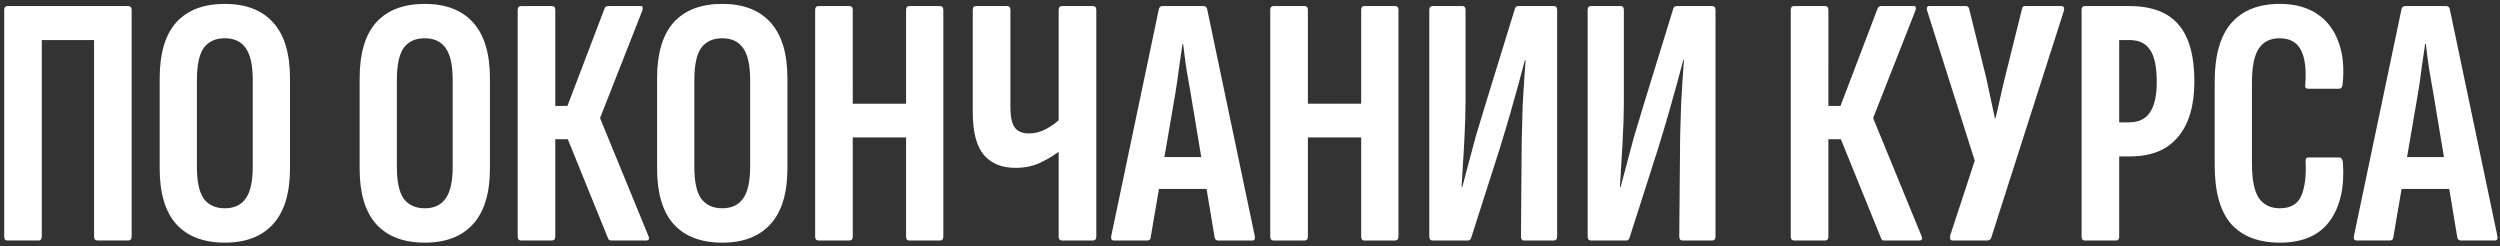
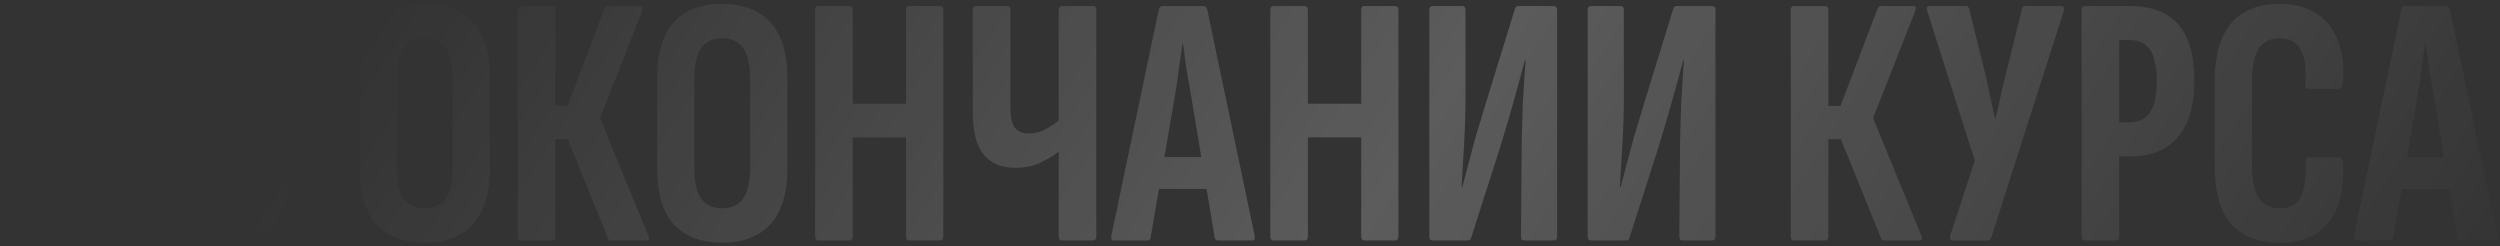
<svg xmlns="http://www.w3.org/2000/svg" width="447" height="44" viewBox="0 0 447 44" fill="none">
  <rect x="0" y="0" width="447" height="44" fill="#333333" stroke="none" />
-   <path d="M1.328 43C0.944 43 0.752 42.765 0.752 42.296V1.784C0.752 1.315 0.965 1.08 1.392 1.08H22.896C23.323 1.08 23.536 1.315 23.536 1.784V42.296C23.536 42.765 23.323 43 22.896 43H17.456C17.029 43 16.816 42.765 16.816 42.296V7.16H7.472V42.232C7.472 42.744 7.28 43 6.896 43H1.328ZM40.2 43.384C36.403 43.384 33.502 42.275 31.497 40.056C29.534 37.837 28.552 34.531 28.552 30.136V14.008C28.552 9.571 29.534 6.243 31.497 4.024C33.502 1.805 36.403 0.696 40.2 0.696C43.955 0.696 46.835 1.805 48.84 4.024C50.846 6.243 51.849 9.571 51.849 14.008V30.136C51.849 34.531 50.846 37.837 48.84 40.056C46.835 42.275 43.955 43.384 40.2 43.384ZM40.2 37.24C41.864 37.24 43.102 36.664 43.913 35.512C44.766 34.36 45.193 32.461 45.193 29.816V14.328C45.193 11.64 44.766 9.72 43.913 8.568C43.102 7.416 41.864 6.84 40.2 6.84C38.536 6.84 37.278 7.416 36.425 8.568C35.614 9.72 35.209 11.64 35.209 14.328V29.816C35.209 32.461 35.614 34.36 36.425 35.512C37.278 36.664 38.536 37.24 40.2 37.24ZM75.951 43.384C72.153 43.384 69.252 42.275 67.246 40.056C65.284 37.837 64.302 34.531 64.302 30.136V14.008C64.302 9.571 65.284 6.243 67.246 4.024C69.252 1.805 72.153 0.696 75.951 0.696C79.705 0.696 82.585 1.805 84.591 4.024C86.596 6.243 87.599 9.571 87.599 14.008V30.136C87.599 34.531 86.596 37.837 84.591 40.056C82.585 42.275 79.705 43.384 75.951 43.384ZM75.951 37.24C77.615 37.24 78.852 36.664 79.662 35.512C80.516 34.36 80.942 32.461 80.942 29.816V14.328C80.942 11.64 80.516 9.72 79.662 8.568C78.852 7.416 77.615 6.84 75.951 6.84C74.287 6.84 73.028 7.416 72.174 8.568C71.364 9.72 70.959 11.64 70.959 14.328V29.816C70.959 32.461 71.364 34.36 72.174 35.512C73.028 36.664 74.287 37.24 75.951 37.24ZM93.204 43C92.778 43 92.564 42.765 92.564 42.296V1.784C92.564 1.315 92.778 1.08 93.204 1.08H98.644C99.071 1.08 99.284 1.315 99.284 1.784V18.936H101.461L108.117 1.464C108.202 1.293 108.309 1.187 108.437 1.144C108.565 1.101 108.693 1.08 108.821 1.08H114.517C114.773 1.08 114.901 1.165 114.901 1.336C114.943 1.507 114.922 1.699 114.837 1.912L107.285 21.112L115.925 42.168C116.181 42.723 116.031 43 115.477 43H109.397C109.226 43 109.077 42.979 108.949 42.936C108.863 42.893 108.778 42.765 108.693 42.552L101.525 24.888H99.284V42.296C99.284 42.765 99.071 43 98.644 43H93.204ZM129.138 43.384C125.341 43.384 122.439 42.275 120.434 40.056C118.471 37.837 117.49 34.531 117.49 30.136V14.008C117.49 9.571 118.471 6.243 120.434 4.024C122.439 1.805 125.341 0.696 129.138 0.696C132.893 0.696 135.773 1.805 137.778 4.024C139.783 6.243 140.786 9.571 140.786 14.008V30.136C140.786 34.531 139.783 37.837 137.778 40.056C135.773 42.275 132.893 43.384 129.138 43.384ZM129.138 37.24C130.802 37.24 132.039 36.664 132.85 35.512C133.703 34.36 134.13 32.461 134.13 29.816V14.328C134.13 11.64 133.703 9.72 132.85 8.568C132.039 7.416 130.802 6.84 129.138 6.84C127.474 6.84 126.215 7.416 125.362 8.568C124.551 9.72 124.146 11.64 124.146 14.328V29.816C124.146 32.461 124.551 34.36 125.362 35.512C126.215 36.664 127.474 37.24 129.138 37.24ZM146.392 43C145.965 43 145.752 42.765 145.752 42.296V1.784C145.752 1.315 145.965 1.08 146.392 1.08H151.832C152.259 1.08 152.472 1.315 152.472 1.784V18.552H162.008V1.784C162.008 1.315 162.2 1.08 162.584 1.08H168.024C168.451 1.08 168.664 1.315 168.664 1.784V42.296C168.664 42.765 168.451 43 168.024 43H162.584C162.2 43 162.008 42.765 162.008 42.296V24.568H152.472V42.296C152.472 42.765 152.259 43 151.832 43H146.392ZM181.55 30.008C179.118 30.008 177.24 29.24 175.918 27.704C174.595 26.125 173.934 23.587 173.934 20.088V1.784C173.934 1.315 174.147 1.08 174.574 1.08H180.014C180.44 1.08 180.654 1.315 180.654 1.784V19.192C180.654 20.856 180.91 22.051 181.422 22.776C181.934 23.501 182.787 23.864 183.982 23.864C185.048 23.864 186.094 23.587 187.118 23.032C188.142 22.477 189.08 21.773 189.934 20.92V26.616C188.867 27.512 187.63 28.301 186.222 28.984C184.856 29.667 183.299 30.008 181.55 30.008ZM189.934 43C189.507 43 189.294 42.765 189.294 42.296V1.784C189.294 1.315 189.507 1.08 189.934 1.08H195.374C195.8 1.08 196.014 1.315 196.014 1.784V42.296C196.014 42.765 195.8 43 195.374 43H189.934ZM199.2 43C198.773 43 198.602 42.744 198.688 42.232L207.2 1.656C207.285 1.272 207.52 1.08 207.904 1.08H215.135C215.52 1.08 215.754 1.272 215.84 1.656L224.352 42.232C224.437 42.744 224.288 43 223.904 43H217.824C217.482 43 217.269 42.829 217.184 42.488L212.896 16.696C212.64 15.203 212.384 13.731 212.128 12.28C211.914 10.787 211.722 9.315 211.552 7.864H211.424C211.21 9.315 210.997 10.787 210.784 12.28C210.613 13.731 210.4 15.203 210.144 16.696L205.728 42.488C205.685 42.829 205.493 43 205.152 43H199.2ZM206.176 33.784L207.2 28.088H215.648L216.736 33.784H206.176ZM227.767 43C227.34 43 227.127 42.765 227.127 42.296V1.784C227.127 1.315 227.34 1.08 227.767 1.08H233.207C233.634 1.08 233.847 1.315 233.847 1.784V18.552H243.383V1.784C243.383 1.315 243.575 1.08 243.959 1.08H249.399C249.826 1.08 250.039 1.315 250.039 1.784V42.296C250.039 42.765 249.826 43 249.399 43H243.959C243.575 43 243.383 42.765 243.383 42.296V24.568H233.847V42.296C233.847 42.765 233.634 43 233.207 43H227.767ZM256.205 43C255.778 43 255.565 42.765 255.565 42.296V1.784C255.565 1.315 255.778 1.08 256.205 1.08H261.453C261.837 1.08 262.029 1.315 262.029 1.784V18.424C262.029 19.277 262.007 20.387 261.965 21.752C261.922 23.075 261.858 24.483 261.773 25.976C261.687 27.427 261.602 28.835 261.517 30.2C261.431 31.523 261.367 32.611 261.325 33.464H261.453C261.751 32.355 262.093 31.075 262.477 29.624C262.861 28.131 263.309 26.445 263.821 24.568C264.375 22.691 264.994 20.643 265.677 18.424L270.861 1.592C270.946 1.251 271.159 1.08 271.501 1.08H277.773C278.199 1.08 278.413 1.315 278.413 1.784V42.296C278.413 42.765 278.199 43 277.773 43H272.525C272.141 43 271.949 42.765 271.949 42.296L272.077 26.68C272.077 25.699 272.098 24.504 272.141 23.096C272.183 21.688 272.226 20.237 272.269 18.744C272.354 17.208 272.439 15.757 272.525 14.392C272.61 12.984 272.695 11.768 272.781 10.744H272.653C272.311 12.024 271.927 13.453 271.501 15.032C271.074 16.568 270.583 18.317 270.029 20.28C269.474 22.2 268.834 24.333 268.109 26.68L263.053 42.488C262.967 42.829 262.754 43 262.413 43H256.205ZM284.517 43C284.09 43 283.877 42.765 283.877 42.296V1.784C283.877 1.315 284.09 1.08 284.517 1.08H289.765C290.149 1.08 290.341 1.315 290.341 1.784V18.424C290.341 19.277 290.32 20.387 290.277 21.752C290.234 23.075 290.17 24.483 290.085 25.976C290 27.427 289.914 28.835 289.829 30.2C289.744 31.523 289.68 32.611 289.637 33.464H289.765C290.064 32.355 290.405 31.075 290.789 29.624C291.173 28.131 291.621 26.445 292.133 24.568C292.688 22.691 293.306 20.643 293.989 18.424L299.173 1.592C299.258 1.251 299.472 1.08 299.813 1.08H306.085C306.512 1.08 306.725 1.315 306.725 1.784V42.296C306.725 42.765 306.512 43 306.085 43H300.837C300.453 43 300.261 42.765 300.261 42.296L300.389 26.68C300.389 25.699 300.41 24.504 300.453 23.096C300.496 21.688 300.538 20.237 300.581 18.744C300.666 17.208 300.752 15.757 300.837 14.392C300.922 12.984 301.008 11.768 301.093 10.744H300.965C300.624 12.024 300.24 13.453 299.813 15.032C299.386 16.568 298.896 18.317 298.341 20.28C297.786 22.2 297.146 24.333 296.421 26.68L291.365 42.488C291.28 42.829 291.066 43 290.725 43H284.517ZM320.83 43C320.403 43 320.19 42.765 320.19 42.296V1.784C320.19 1.315 320.403 1.08 320.83 1.08H326.27C326.696 1.08 326.91 1.315 326.91 1.784V18.936H329.086L335.742 1.464C335.827 1.293 335.934 1.187 336.062 1.144C336.19 1.101 336.318 1.08 336.446 1.08H342.142C342.398 1.08 342.526 1.165 342.526 1.336C342.568 1.507 342.547 1.699 342.462 1.912L334.91 21.112L343.55 42.168C343.806 42.723 343.656 43 343.102 43H337.022C336.851 43 336.702 42.979 336.574 42.936C336.488 42.893 336.403 42.765 336.318 42.552L329.15 24.888H326.91V42.296C326.91 42.765 326.696 43 326.27 43H320.83ZM349.186 43C348.972 43 348.823 42.936 348.738 42.808C348.652 42.637 348.631 42.424 348.674 42.168L353.09 28.728L344.578 1.912C344.407 1.357 344.556 1.08 345.026 1.08H351.426C351.767 1.08 351.98 1.229 352.066 1.528L355.138 13.944C355.394 15.139 355.65 16.333 355.906 17.528C356.162 18.723 356.418 19.917 356.674 21.112H356.802C357.1 19.917 357.378 18.723 357.634 17.528C357.89 16.333 358.167 15.139 358.466 13.944L361.538 1.592C361.58 1.251 361.772 1.08 362.114 1.08H368.514C368.983 1.08 369.154 1.357 369.026 1.912L356.034 42.488C355.906 42.829 355.671 43 355.33 43H349.186ZM372.766 43C372.382 43 372.19 42.765 372.19 42.296V1.784C372.19 1.315 372.382 1.08 372.766 1.08H380.638C384.648 1.08 387.592 2.168 389.47 4.344C391.39 6.52 392.35 9.933 392.35 14.584C392.35 18.893 391.368 22.2 389.406 24.504C387.486 26.808 384.648 27.96 380.894 27.96H378.91V42.296C378.91 42.765 378.718 43 378.334 43H372.766ZM378.91 21.88H380.638C382.387 21.88 383.646 21.283 384.414 20.088C385.224 18.893 385.63 17.08 385.63 14.648C385.63 11.96 385.224 10.04 384.414 8.888C383.646 7.736 382.43 7.16 380.766 7.16H378.91V21.88ZM407.638 43.384C403.841 43.384 400.939 42.275 398.934 40.056C396.971 37.795 395.99 34.296 395.99 29.56V14.52C395.99 9.912 396.971 6.456 398.934 4.152C400.939 1.848 403.841 0.696 407.638 0.696C410.283 0.696 412.502 1.293 414.294 2.488C416.086 3.683 417.366 5.368 418.134 7.544C418.945 9.72 419.179 12.28 418.838 15.224C418.753 15.651 418.561 15.864 418.262 15.864H412.694C412.267 15.864 412.097 15.629 412.182 15.16C412.395 12.429 412.139 10.36 411.414 8.952C410.689 7.544 409.409 6.84 407.574 6.84C405.91 6.84 404.673 7.459 403.862 8.696C403.051 9.933 402.646 11.96 402.646 14.776V29.176C402.646 32.077 403.051 34.147 403.862 35.384C404.715 36.621 405.974 37.24 407.638 37.24C409.558 37.24 410.838 36.493 411.478 35C412.118 33.464 412.374 31.437 412.246 28.92C412.203 28.408 412.374 28.152 412.758 28.152H418.198C418.582 28.152 418.817 28.408 418.902 28.92C419.243 33.4 418.454 36.941 416.534 39.544C414.657 42.104 411.691 43.384 407.638 43.384ZM421.387 43C420.96 43 420.79 42.744 420.875 42.232L429.387 1.656C429.472 1.272 429.707 1.08 430.091 1.08H437.323C437.707 1.08 437.942 1.272 438.027 1.656L446.539 42.232C446.624 42.744 446.475 43 446.091 43H440.011C439.67 43 439.456 42.829 439.371 42.488L435.083 16.696C434.827 15.203 434.571 13.731 434.315 12.28C434.102 10.787 433.91 9.315 433.739 7.864H433.611C433.398 9.315 433.184 10.787 432.971 12.28C432.8 13.731 432.587 15.203 432.331 16.696L427.915 42.488C427.872 42.829 427.68 43 427.339 43H421.387ZM428.363 33.784L429.387 28.088H437.835L438.923 33.784H428.363Z" fill="white" />
-   <path d="M1.328 43C0.944 43 0.752 42.765 0.752 42.296V1.784C0.752 1.315 0.965 1.08 1.392 1.08H22.896C23.323 1.08 23.536 1.315 23.536 1.784V42.296C23.536 42.765 23.323 43 22.896 43H17.456C17.029 43 16.816 42.765 16.816 42.296V7.16H7.472V42.232C7.472 42.744 7.28 43 6.896 43H1.328ZM40.2 43.384C36.403 43.384 33.502 42.275 31.497 40.056C29.534 37.837 28.552 34.531 28.552 30.136V14.008C28.552 9.571 29.534 6.243 31.497 4.024C33.502 1.805 36.403 0.696 40.2 0.696C43.955 0.696 46.835 1.805 48.84 4.024C50.846 6.243 51.849 9.571 51.849 14.008V30.136C51.849 34.531 50.846 37.837 48.84 40.056C46.835 42.275 43.955 43.384 40.2 43.384ZM40.2 37.24C41.864 37.24 43.102 36.664 43.913 35.512C44.766 34.36 45.193 32.461 45.193 29.816V14.328C45.193 11.64 44.766 9.72 43.913 8.568C43.102 7.416 41.864 6.84 40.2 6.84C38.536 6.84 37.278 7.416 36.425 8.568C35.614 9.72 35.209 11.64 35.209 14.328V29.816C35.209 32.461 35.614 34.36 36.425 35.512C37.278 36.664 38.536 37.24 40.2 37.24ZM75.951 43.384C72.153 43.384 69.252 42.275 67.246 40.056C65.284 37.837 64.302 34.531 64.302 30.136V14.008C64.302 9.571 65.284 6.243 67.246 4.024C69.252 1.805 72.153 0.696 75.951 0.696C79.705 0.696 82.585 1.805 84.591 4.024C86.596 6.243 87.599 9.571 87.599 14.008V30.136C87.599 34.531 86.596 37.837 84.591 40.056C82.585 42.275 79.705 43.384 75.951 43.384ZM75.951 37.24C77.615 37.24 78.852 36.664 79.662 35.512C80.516 34.36 80.942 32.461 80.942 29.816V14.328C80.942 11.64 80.516 9.72 79.662 8.568C78.852 7.416 77.615 6.84 75.951 6.84C74.287 6.84 73.028 7.416 72.174 8.568C71.364 9.72 70.959 11.64 70.959 14.328V29.816C70.959 32.461 71.364 34.36 72.174 35.512C73.028 36.664 74.287 37.24 75.951 37.24ZM93.204 43C92.778 43 92.564 42.765 92.564 42.296V1.784C92.564 1.315 92.778 1.08 93.204 1.08H98.644C99.071 1.08 99.284 1.315 99.284 1.784V18.936H101.461L108.117 1.464C108.202 1.293 108.309 1.187 108.437 1.144C108.565 1.101 108.693 1.08 108.821 1.08H114.517C114.773 1.08 114.901 1.165 114.901 1.336C114.943 1.507 114.922 1.699 114.837 1.912L107.285 21.112L115.925 42.168C116.181 42.723 116.031 43 115.477 43H109.397C109.226 43 109.077 42.979 108.949 42.936C108.863 42.893 108.778 42.765 108.693 42.552L101.525 24.888H99.284V42.296C99.284 42.765 99.071 43 98.644 43H93.204ZM129.138 43.384C125.341 43.384 122.439 42.275 120.434 40.056C118.471 37.837 117.49 34.531 117.49 30.136V14.008C117.49 9.571 118.471 6.243 120.434 4.024C122.439 1.805 125.341 0.696 129.138 0.696C132.893 0.696 135.773 1.805 137.778 4.024C139.783 6.243 140.786 9.571 140.786 14.008V30.136C140.786 34.531 139.783 37.837 137.778 40.056C135.773 42.275 132.893 43.384 129.138 43.384ZM129.138 37.24C130.802 37.24 132.039 36.664 132.85 35.512C133.703 34.36 134.13 32.461 134.13 29.816V14.328C134.13 11.64 133.703 9.72 132.85 8.568C132.039 7.416 130.802 6.84 129.138 6.84C127.474 6.84 126.215 7.416 125.362 8.568C124.551 9.72 124.146 11.64 124.146 14.328V29.816C124.146 32.461 124.551 34.36 125.362 35.512C126.215 36.664 127.474 37.24 129.138 37.24ZM146.392 43C145.965 43 145.752 42.765 145.752 42.296V1.784C145.752 1.315 145.965 1.08 146.392 1.08H151.832C152.259 1.08 152.472 1.315 152.472 1.784V18.552H162.008V1.784C162.008 1.315 162.2 1.08 162.584 1.08H168.024C168.451 1.08 168.664 1.315 168.664 1.784V42.296C168.664 42.765 168.451 43 168.024 43H162.584C162.2 43 162.008 42.765 162.008 42.296V24.568H152.472V42.296C152.472 42.765 152.259 43 151.832 43H146.392ZM181.55 30.008C179.118 30.008 177.24 29.24 175.918 27.704C174.595 26.125 173.934 23.587 173.934 20.088V1.784C173.934 1.315 174.147 1.08 174.574 1.08H180.014C180.44 1.08 180.654 1.315 180.654 1.784V19.192C180.654 20.856 180.91 22.051 181.422 22.776C181.934 23.501 182.787 23.864 183.982 23.864C185.048 23.864 186.094 23.587 187.118 23.032C188.142 22.477 189.08 21.773 189.934 20.92V26.616C188.867 27.512 187.63 28.301 186.222 28.984C184.856 29.667 183.299 30.008 181.55 30.008ZM189.934 43C189.507 43 189.294 42.765 189.294 42.296V1.784C189.294 1.315 189.507 1.08 189.934 1.08H195.374C195.8 1.08 196.014 1.315 196.014 1.784V42.296C196.014 42.765 195.8 43 195.374 43H189.934ZM199.2 43C198.773 43 198.602 42.744 198.688 42.232L207.2 1.656C207.285 1.272 207.52 1.08 207.904 1.08H215.135C215.52 1.08 215.754 1.272 215.84 1.656L224.352 42.232C224.437 42.744 224.288 43 223.904 43H217.824C217.482 43 217.269 42.829 217.184 42.488L212.896 16.696C212.64 15.203 212.384 13.731 212.128 12.28C211.914 10.787 211.722 9.315 211.552 7.864H211.424C211.21 9.315 210.997 10.787 210.784 12.28C210.613 13.731 210.4 15.203 210.144 16.696L205.728 42.488C205.685 42.829 205.493 43 205.152 43H199.2ZM206.176 33.784L207.2 28.088H215.648L216.736 33.784H206.176ZM227.767 43C227.34 43 227.127 42.765 227.127 42.296V1.784C227.127 1.315 227.34 1.08 227.767 1.08H233.207C233.634 1.08 233.847 1.315 233.847 1.784V18.552H243.383V1.784C243.383 1.315 243.575 1.08 243.959 1.08H249.399C249.826 1.08 250.039 1.315 250.039 1.784V42.296C250.039 42.765 249.826 43 249.399 43H243.959C243.575 43 243.383 42.765 243.383 42.296V24.568H233.847V42.296C233.847 42.765 233.634 43 233.207 43H227.767ZM256.205 43C255.778 43 255.565 42.765 255.565 42.296V1.784C255.565 1.315 255.778 1.08 256.205 1.08H261.453C261.837 1.08 262.029 1.315 262.029 1.784V18.424C262.029 19.277 262.007 20.387 261.965 21.752C261.922 23.075 261.858 24.483 261.773 25.976C261.687 27.427 261.602 28.835 261.517 30.2C261.431 31.523 261.367 32.611 261.325 33.464H261.453C261.751 32.355 262.093 31.075 262.477 29.624C262.861 28.131 263.309 26.445 263.821 24.568C264.375 22.691 264.994 20.643 265.677 18.424L270.861 1.592C270.946 1.251 271.159 1.08 271.501 1.08H277.773C278.199 1.08 278.413 1.315 278.413 1.784V42.296C278.413 42.765 278.199 43 277.773 43H272.525C272.141 43 271.949 42.765 271.949 42.296L272.077 26.68C272.077 25.699 272.098 24.504 272.141 23.096C272.183 21.688 272.226 20.237 272.269 18.744C272.354 17.208 272.439 15.757 272.525 14.392C272.61 12.984 272.695 11.768 272.781 10.744H272.653C272.311 12.024 271.927 13.453 271.501 15.032C271.074 16.568 270.583 18.317 270.029 20.28C269.474 22.2 268.834 24.333 268.109 26.68L263.053 42.488C262.967 42.829 262.754 43 262.413 43H256.205ZM284.517 43C284.09 43 283.877 42.765 283.877 42.296V1.784C283.877 1.315 284.09 1.08 284.517 1.08H289.765C290.149 1.08 290.341 1.315 290.341 1.784V18.424C290.341 19.277 290.32 20.387 290.277 21.752C290.234 23.075 290.17 24.483 290.085 25.976C290 27.427 289.914 28.835 289.829 30.2C289.744 31.523 289.68 32.611 289.637 33.464H289.765C290.064 32.355 290.405 31.075 290.789 29.624C291.173 28.131 291.621 26.445 292.133 24.568C292.688 22.691 293.306 20.643 293.989 18.424L299.173 1.592C299.258 1.251 299.472 1.08 299.813 1.08H306.085C306.512 1.08 306.725 1.315 306.725 1.784V42.296C306.725 42.765 306.512 43 306.085 43H300.837C300.453 43 300.261 42.765 300.261 42.296L300.389 26.68C300.389 25.699 300.41 24.504 300.453 23.096C300.496 21.688 300.538 20.237 300.581 18.744C300.666 17.208 300.752 15.757 300.837 14.392C300.922 12.984 301.008 11.768 301.093 10.744H300.965C300.624 12.024 300.24 13.453 299.813 15.032C299.386 16.568 298.896 18.317 298.341 20.28C297.786 22.2 297.146 24.333 296.421 26.68L291.365 42.488C291.28 42.829 291.066 43 290.725 43H284.517ZM320.83 43C320.403 43 320.19 42.765 320.19 42.296V1.784C320.19 1.315 320.403 1.08 320.83 1.08H326.27C326.696 1.08 326.91 1.315 326.91 1.784V18.936H329.086L335.742 1.464C335.827 1.293 335.934 1.187 336.062 1.144C336.19 1.101 336.318 1.08 336.446 1.08H342.142C342.398 1.08 342.526 1.165 342.526 1.336C342.568 1.507 342.547 1.699 342.462 1.912L334.91 21.112L343.55 42.168C343.806 42.723 343.656 43 343.102 43H337.022C336.851 43 336.702 42.979 336.574 42.936C336.488 42.893 336.403 42.765 336.318 42.552L329.15 24.888H326.91V42.296C326.91 42.765 326.696 43 326.27 43H320.83ZM349.186 43C348.972 43 348.823 42.936 348.738 42.808C348.652 42.637 348.631 42.424 348.674 42.168L353.09 28.728L344.578 1.912C344.407 1.357 344.556 1.08 345.026 1.08H351.426C351.767 1.08 351.98 1.229 352.066 1.528L355.138 13.944C355.394 15.139 355.65 16.333 355.906 17.528C356.162 18.723 356.418 19.917 356.674 21.112H356.802C357.1 19.917 357.378 18.723 357.634 17.528C357.89 16.333 358.167 15.139 358.466 13.944L361.538 1.592C361.58 1.251 361.772 1.08 362.114 1.08H368.514C368.983 1.08 369.154 1.357 369.026 1.912L356.034 42.488C355.906 42.829 355.671 43 355.33 43H349.186ZM372.766 43C372.382 43 372.19 42.765 372.19 42.296V1.784C372.19 1.315 372.382 1.08 372.766 1.08H380.638C384.648 1.08 387.592 2.168 389.47 4.344C391.39 6.52 392.35 9.933 392.35 14.584C392.35 18.893 391.368 22.2 389.406 24.504C387.486 26.808 384.648 27.96 380.894 27.96H378.91V42.296C378.91 42.765 378.718 43 378.334 43H372.766ZM378.91 21.88H380.638C382.387 21.88 383.646 21.283 384.414 20.088C385.224 18.893 385.63 17.08 385.63 14.648C385.63 11.96 385.224 10.04 384.414 8.888C383.646 7.736 382.43 7.16 380.766 7.16H378.91V21.88ZM407.638 43.384C403.841 43.384 400.939 42.275 398.934 40.056C396.971 37.795 395.99 34.296 395.99 29.56V14.52C395.99 9.912 396.971 6.456 398.934 4.152C400.939 1.848 403.841 0.696 407.638 0.696C410.283 0.696 412.502 1.293 414.294 2.488C416.086 3.683 417.366 5.368 418.134 7.544C418.945 9.72 419.179 12.28 418.838 15.224C418.753 15.651 418.561 15.864 418.262 15.864H412.694C412.267 15.864 412.097 15.629 412.182 15.16C412.395 12.429 412.139 10.36 411.414 8.952C410.689 7.544 409.409 6.84 407.574 6.84C405.91 6.84 404.673 7.459 403.862 8.696C403.051 9.933 402.646 11.96 402.646 14.776V29.176C402.646 32.077 403.051 34.147 403.862 35.384C404.715 36.621 405.974 37.24 407.638 37.24C409.558 37.24 410.838 36.493 411.478 35C412.118 33.464 412.374 31.437 412.246 28.92C412.203 28.408 412.374 28.152 412.758 28.152H418.198C418.582 28.152 418.817 28.408 418.902 28.92C419.243 33.4 418.454 36.941 416.534 39.544C414.657 42.104 411.691 43.384 407.638 43.384ZM421.387 43C420.96 43 420.79 42.744 420.875 42.232L429.387 1.656C429.472 1.272 429.707 1.08 430.091 1.08H437.323C437.707 1.08 437.942 1.272 438.027 1.656L446.539 42.232C446.624 42.744 446.475 43 446.091 43H440.011C439.67 43 439.456 42.829 439.371 42.488L435.083 16.696C434.827 15.203 434.571 13.731 434.315 12.28C434.102 10.787 433.91 9.315 433.739 7.864H433.611C433.398 9.315 433.184 10.787 432.971 12.28C432.8 13.731 432.587 15.203 432.331 16.696L427.915 42.488C427.872 42.829 427.68 43 427.339 43H421.387ZM428.363 33.784L429.387 28.088H437.835L438.923 33.784H428.363Z" fill="url(#paint0_linear_101_4429)" fill-opacity="0.2" />
+   <path d="M1.328 43C0.944 43 0.752 42.765 0.752 42.296V1.784C0.752 1.315 0.965 1.08 1.392 1.08H22.896C23.323 1.08 23.536 1.315 23.536 1.784V42.296C23.536 42.765 23.323 43 22.896 43H17.456C17.029 43 16.816 42.765 16.816 42.296V7.16H7.472V42.232C7.472 42.744 7.28 43 6.896 43H1.328ZM40.2 43.384C36.403 43.384 33.502 42.275 31.497 40.056C29.534 37.837 28.552 34.531 28.552 30.136C28.552 9.571 29.534 6.243 31.497 4.024C33.502 1.805 36.403 0.696 40.2 0.696C43.955 0.696 46.835 1.805 48.84 4.024C50.846 6.243 51.849 9.571 51.849 14.008V30.136C51.849 34.531 50.846 37.837 48.84 40.056C46.835 42.275 43.955 43.384 40.2 43.384ZM40.2 37.24C41.864 37.24 43.102 36.664 43.913 35.512C44.766 34.36 45.193 32.461 45.193 29.816V14.328C45.193 11.64 44.766 9.72 43.913 8.568C43.102 7.416 41.864 6.84 40.2 6.84C38.536 6.84 37.278 7.416 36.425 8.568C35.614 9.72 35.209 11.64 35.209 14.328V29.816C35.209 32.461 35.614 34.36 36.425 35.512C37.278 36.664 38.536 37.24 40.2 37.24ZM75.951 43.384C72.153 43.384 69.252 42.275 67.246 40.056C65.284 37.837 64.302 34.531 64.302 30.136V14.008C64.302 9.571 65.284 6.243 67.246 4.024C69.252 1.805 72.153 0.696 75.951 0.696C79.705 0.696 82.585 1.805 84.591 4.024C86.596 6.243 87.599 9.571 87.599 14.008V30.136C87.599 34.531 86.596 37.837 84.591 40.056C82.585 42.275 79.705 43.384 75.951 43.384ZM75.951 37.24C77.615 37.24 78.852 36.664 79.662 35.512C80.516 34.36 80.942 32.461 80.942 29.816V14.328C80.942 11.64 80.516 9.72 79.662 8.568C78.852 7.416 77.615 6.84 75.951 6.84C74.287 6.84 73.028 7.416 72.174 8.568C71.364 9.72 70.959 11.64 70.959 14.328V29.816C70.959 32.461 71.364 34.36 72.174 35.512C73.028 36.664 74.287 37.24 75.951 37.24ZM93.204 43C92.778 43 92.564 42.765 92.564 42.296V1.784C92.564 1.315 92.778 1.08 93.204 1.08H98.644C99.071 1.08 99.284 1.315 99.284 1.784V18.936H101.461L108.117 1.464C108.202 1.293 108.309 1.187 108.437 1.144C108.565 1.101 108.693 1.08 108.821 1.08H114.517C114.773 1.08 114.901 1.165 114.901 1.336C114.943 1.507 114.922 1.699 114.837 1.912L107.285 21.112L115.925 42.168C116.181 42.723 116.031 43 115.477 43H109.397C109.226 43 109.077 42.979 108.949 42.936C108.863 42.893 108.778 42.765 108.693 42.552L101.525 24.888H99.284V42.296C99.284 42.765 99.071 43 98.644 43H93.204ZM129.138 43.384C125.341 43.384 122.439 42.275 120.434 40.056C118.471 37.837 117.49 34.531 117.49 30.136V14.008C117.49 9.571 118.471 6.243 120.434 4.024C122.439 1.805 125.341 0.696 129.138 0.696C132.893 0.696 135.773 1.805 137.778 4.024C139.783 6.243 140.786 9.571 140.786 14.008V30.136C140.786 34.531 139.783 37.837 137.778 40.056C135.773 42.275 132.893 43.384 129.138 43.384ZM129.138 37.24C130.802 37.24 132.039 36.664 132.85 35.512C133.703 34.36 134.13 32.461 134.13 29.816V14.328C134.13 11.64 133.703 9.72 132.85 8.568C132.039 7.416 130.802 6.84 129.138 6.84C127.474 6.84 126.215 7.416 125.362 8.568C124.551 9.72 124.146 11.64 124.146 14.328V29.816C124.146 32.461 124.551 34.36 125.362 35.512C126.215 36.664 127.474 37.24 129.138 37.24ZM146.392 43C145.965 43 145.752 42.765 145.752 42.296V1.784C145.752 1.315 145.965 1.08 146.392 1.08H151.832C152.259 1.08 152.472 1.315 152.472 1.784V18.552H162.008V1.784C162.008 1.315 162.2 1.08 162.584 1.08H168.024C168.451 1.08 168.664 1.315 168.664 1.784V42.296C168.664 42.765 168.451 43 168.024 43H162.584C162.2 43 162.008 42.765 162.008 42.296V24.568H152.472V42.296C152.472 42.765 152.259 43 151.832 43H146.392ZM181.55 30.008C179.118 30.008 177.24 29.24 175.918 27.704C174.595 26.125 173.934 23.587 173.934 20.088V1.784C173.934 1.315 174.147 1.08 174.574 1.08H180.014C180.44 1.08 180.654 1.315 180.654 1.784V19.192C180.654 20.856 180.91 22.051 181.422 22.776C181.934 23.501 182.787 23.864 183.982 23.864C185.048 23.864 186.094 23.587 187.118 23.032C188.142 22.477 189.08 21.773 189.934 20.92V26.616C188.867 27.512 187.63 28.301 186.222 28.984C184.856 29.667 183.299 30.008 181.55 30.008ZM189.934 43C189.507 43 189.294 42.765 189.294 42.296V1.784C189.294 1.315 189.507 1.08 189.934 1.08H195.374C195.8 1.08 196.014 1.315 196.014 1.784V42.296C196.014 42.765 195.8 43 195.374 43H189.934ZM199.2 43C198.773 43 198.602 42.744 198.688 42.232L207.2 1.656C207.285 1.272 207.52 1.08 207.904 1.08H215.135C215.52 1.08 215.754 1.272 215.84 1.656L224.352 42.232C224.437 42.744 224.288 43 223.904 43H217.824C217.482 43 217.269 42.829 217.184 42.488L212.896 16.696C212.64 15.203 212.384 13.731 212.128 12.28C211.914 10.787 211.722 9.315 211.552 7.864H211.424C211.21 9.315 210.997 10.787 210.784 12.28C210.613 13.731 210.4 15.203 210.144 16.696L205.728 42.488C205.685 42.829 205.493 43 205.152 43H199.2ZM206.176 33.784L207.2 28.088H215.648L216.736 33.784H206.176ZM227.767 43C227.34 43 227.127 42.765 227.127 42.296V1.784C227.127 1.315 227.34 1.08 227.767 1.08H233.207C233.634 1.08 233.847 1.315 233.847 1.784V18.552H243.383V1.784C243.383 1.315 243.575 1.08 243.959 1.08H249.399C249.826 1.08 250.039 1.315 250.039 1.784V42.296C250.039 42.765 249.826 43 249.399 43H243.959C243.575 43 243.383 42.765 243.383 42.296V24.568H233.847V42.296C233.847 42.765 233.634 43 233.207 43H227.767ZM256.205 43C255.778 43 255.565 42.765 255.565 42.296V1.784C255.565 1.315 255.778 1.08 256.205 1.08H261.453C261.837 1.08 262.029 1.315 262.029 1.784V18.424C262.029 19.277 262.007 20.387 261.965 21.752C261.922 23.075 261.858 24.483 261.773 25.976C261.687 27.427 261.602 28.835 261.517 30.2C261.431 31.523 261.367 32.611 261.325 33.464H261.453C261.751 32.355 262.093 31.075 262.477 29.624C262.861 28.131 263.309 26.445 263.821 24.568C264.375 22.691 264.994 20.643 265.677 18.424L270.861 1.592C270.946 1.251 271.159 1.08 271.501 1.08H277.773C278.199 1.08 278.413 1.315 278.413 1.784V42.296C278.413 42.765 278.199 43 277.773 43H272.525C272.141 43 271.949 42.765 271.949 42.296L272.077 26.68C272.077 25.699 272.098 24.504 272.141 23.096C272.183 21.688 272.226 20.237 272.269 18.744C272.354 17.208 272.439 15.757 272.525 14.392C272.61 12.984 272.695 11.768 272.781 10.744H272.653C272.311 12.024 271.927 13.453 271.501 15.032C271.074 16.568 270.583 18.317 270.029 20.28C269.474 22.2 268.834 24.333 268.109 26.68L263.053 42.488C262.967 42.829 262.754 43 262.413 43H256.205ZM284.517 43C284.09 43 283.877 42.765 283.877 42.296V1.784C283.877 1.315 284.09 1.08 284.517 1.08H289.765C290.149 1.08 290.341 1.315 290.341 1.784V18.424C290.341 19.277 290.32 20.387 290.277 21.752C290.234 23.075 290.17 24.483 290.085 25.976C290 27.427 289.914 28.835 289.829 30.2C289.744 31.523 289.68 32.611 289.637 33.464H289.765C290.064 32.355 290.405 31.075 290.789 29.624C291.173 28.131 291.621 26.445 292.133 24.568C292.688 22.691 293.306 20.643 293.989 18.424L299.173 1.592C299.258 1.251 299.472 1.08 299.813 1.08H306.085C306.512 1.08 306.725 1.315 306.725 1.784V42.296C306.725 42.765 306.512 43 306.085 43H300.837C300.453 43 300.261 42.765 300.261 42.296L300.389 26.68C300.389 25.699 300.41 24.504 300.453 23.096C300.496 21.688 300.538 20.237 300.581 18.744C300.666 17.208 300.752 15.757 300.837 14.392C300.922 12.984 301.008 11.768 301.093 10.744H300.965C300.624 12.024 300.24 13.453 299.813 15.032C299.386 16.568 298.896 18.317 298.341 20.28C297.786 22.2 297.146 24.333 296.421 26.68L291.365 42.488C291.28 42.829 291.066 43 290.725 43H284.517ZM320.83 43C320.403 43 320.19 42.765 320.19 42.296V1.784C320.19 1.315 320.403 1.08 320.83 1.08H326.27C326.696 1.08 326.91 1.315 326.91 1.784V18.936H329.086L335.742 1.464C335.827 1.293 335.934 1.187 336.062 1.144C336.19 1.101 336.318 1.08 336.446 1.08H342.142C342.398 1.08 342.526 1.165 342.526 1.336C342.568 1.507 342.547 1.699 342.462 1.912L334.91 21.112L343.55 42.168C343.806 42.723 343.656 43 343.102 43H337.022C336.851 43 336.702 42.979 336.574 42.936C336.488 42.893 336.403 42.765 336.318 42.552L329.15 24.888H326.91V42.296C326.91 42.765 326.696 43 326.27 43H320.83ZM349.186 43C348.972 43 348.823 42.936 348.738 42.808C348.652 42.637 348.631 42.424 348.674 42.168L353.09 28.728L344.578 1.912C344.407 1.357 344.556 1.08 345.026 1.08H351.426C351.767 1.08 351.98 1.229 352.066 1.528L355.138 13.944C355.394 15.139 355.65 16.333 355.906 17.528C356.162 18.723 356.418 19.917 356.674 21.112H356.802C357.1 19.917 357.378 18.723 357.634 17.528C357.89 16.333 358.167 15.139 358.466 13.944L361.538 1.592C361.58 1.251 361.772 1.08 362.114 1.08H368.514C368.983 1.08 369.154 1.357 369.026 1.912L356.034 42.488C355.906 42.829 355.671 43 355.33 43H349.186ZM372.766 43C372.382 43 372.19 42.765 372.19 42.296V1.784C372.19 1.315 372.382 1.08 372.766 1.08H380.638C384.648 1.08 387.592 2.168 389.47 4.344C391.39 6.52 392.35 9.933 392.35 14.584C392.35 18.893 391.368 22.2 389.406 24.504C387.486 26.808 384.648 27.96 380.894 27.96H378.91V42.296C378.91 42.765 378.718 43 378.334 43H372.766ZM378.91 21.88H380.638C382.387 21.88 383.646 21.283 384.414 20.088C385.224 18.893 385.63 17.08 385.63 14.648C385.63 11.96 385.224 10.04 384.414 8.888C383.646 7.736 382.43 7.16 380.766 7.16H378.91V21.88ZM407.638 43.384C403.841 43.384 400.939 42.275 398.934 40.056C396.971 37.795 395.99 34.296 395.99 29.56V14.52C395.99 9.912 396.971 6.456 398.934 4.152C400.939 1.848 403.841 0.696 407.638 0.696C410.283 0.696 412.502 1.293 414.294 2.488C416.086 3.683 417.366 5.368 418.134 7.544C418.945 9.72 419.179 12.28 418.838 15.224C418.753 15.651 418.561 15.864 418.262 15.864H412.694C412.267 15.864 412.097 15.629 412.182 15.16C412.395 12.429 412.139 10.36 411.414 8.952C410.689 7.544 409.409 6.84 407.574 6.84C405.91 6.84 404.673 7.459 403.862 8.696C403.051 9.933 402.646 11.96 402.646 14.776V29.176C402.646 32.077 403.051 34.147 403.862 35.384C404.715 36.621 405.974 37.24 407.638 37.24C409.558 37.24 410.838 36.493 411.478 35C412.118 33.464 412.374 31.437 412.246 28.92C412.203 28.408 412.374 28.152 412.758 28.152H418.198C418.582 28.152 418.817 28.408 418.902 28.92C419.243 33.4 418.454 36.941 416.534 39.544C414.657 42.104 411.691 43.384 407.638 43.384ZM421.387 43C420.96 43 420.79 42.744 420.875 42.232L429.387 1.656C429.472 1.272 429.707 1.08 430.091 1.08H437.323C437.707 1.08 437.942 1.272 438.027 1.656L446.539 42.232C446.624 42.744 446.475 43 446.091 43H440.011C439.67 43 439.456 42.829 439.371 42.488L435.083 16.696C434.827 15.203 434.571 13.731 434.315 12.28C434.102 10.787 433.91 9.315 433.739 7.864H433.611C433.398 9.315 433.184 10.787 432.971 12.28C432.8 13.731 432.587 15.203 432.331 16.696L427.915 42.488C427.872 42.829 427.68 43 427.339 43H421.387ZM428.363 33.784L429.387 28.088H437.835L438.923 33.784H428.363Z" fill="url(#paint0_linear_101_4429)" fill-opacity="0.2" />
  <defs>
    <linearGradient id="paint0_linear_101_4429" x1="447" y1="56" x2="154.78" y2="-131.88" gradientUnits="userSpaceOnUse">
      <stop stop-color="white" stop-opacity="0" />
      <stop offset="0.517" stop-color="white" />
      <stop offset="1" stop-color="white" stop-opacity="0" />
    </linearGradient>
  </defs>
</svg>